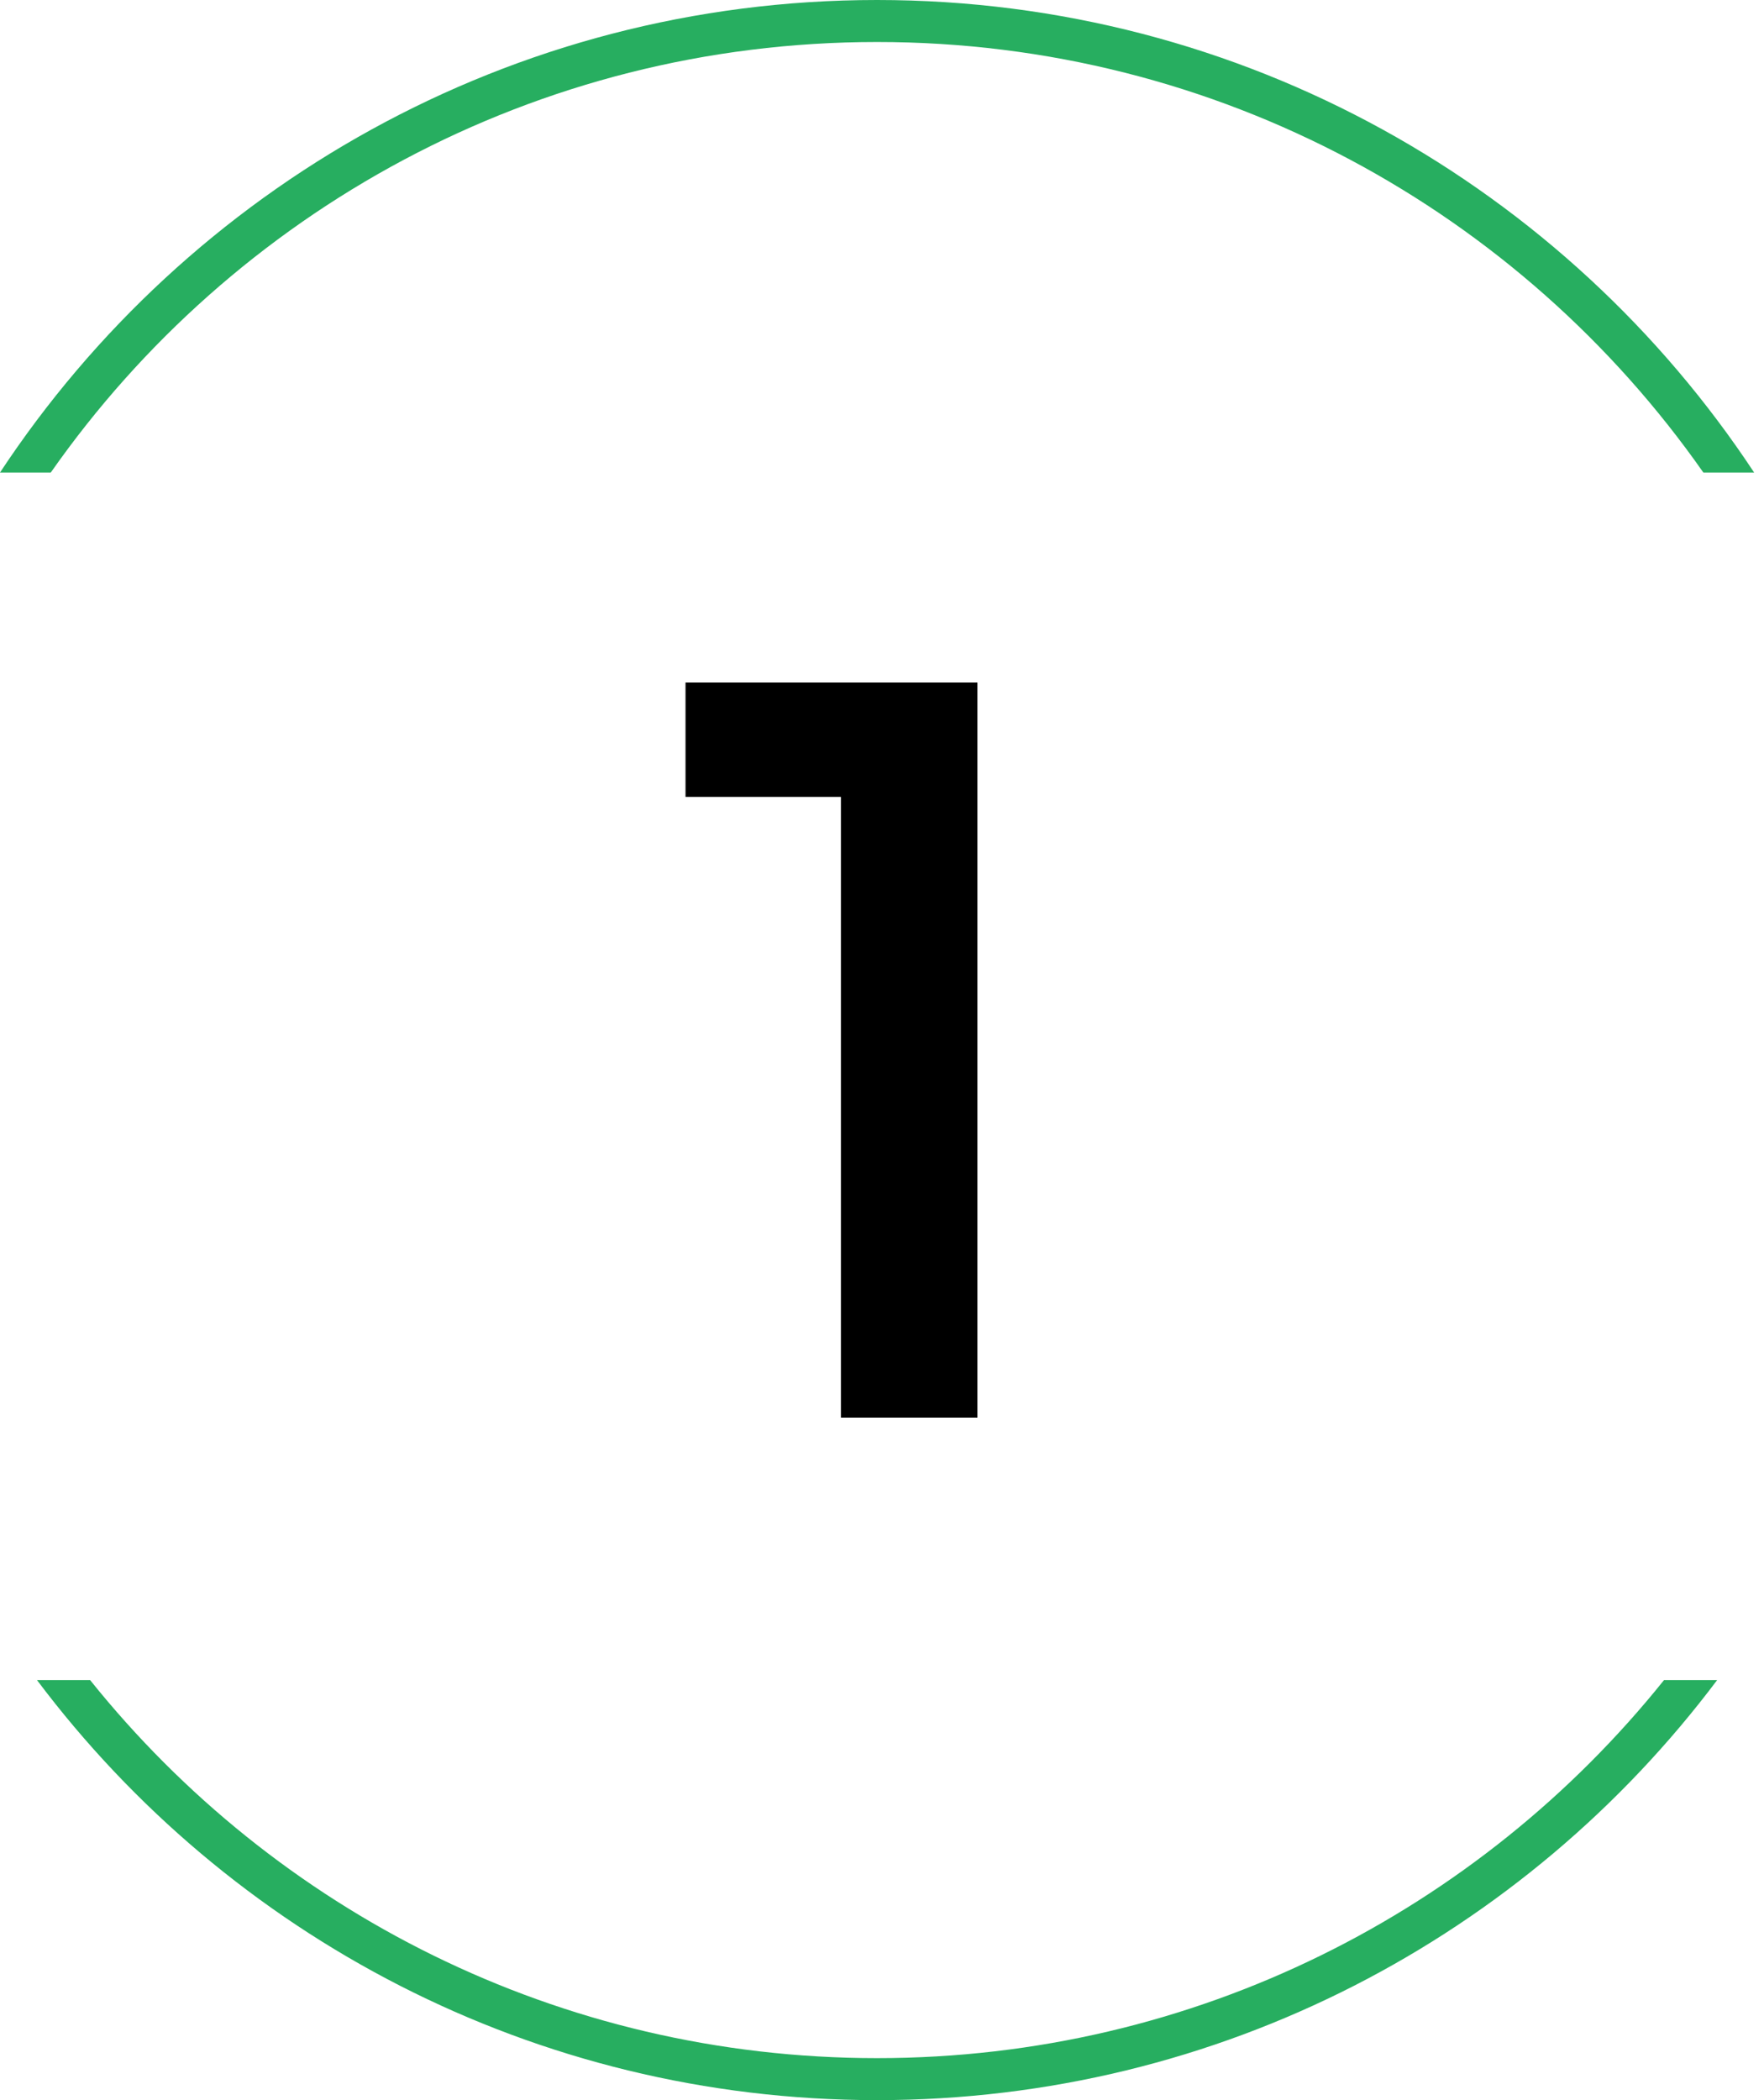
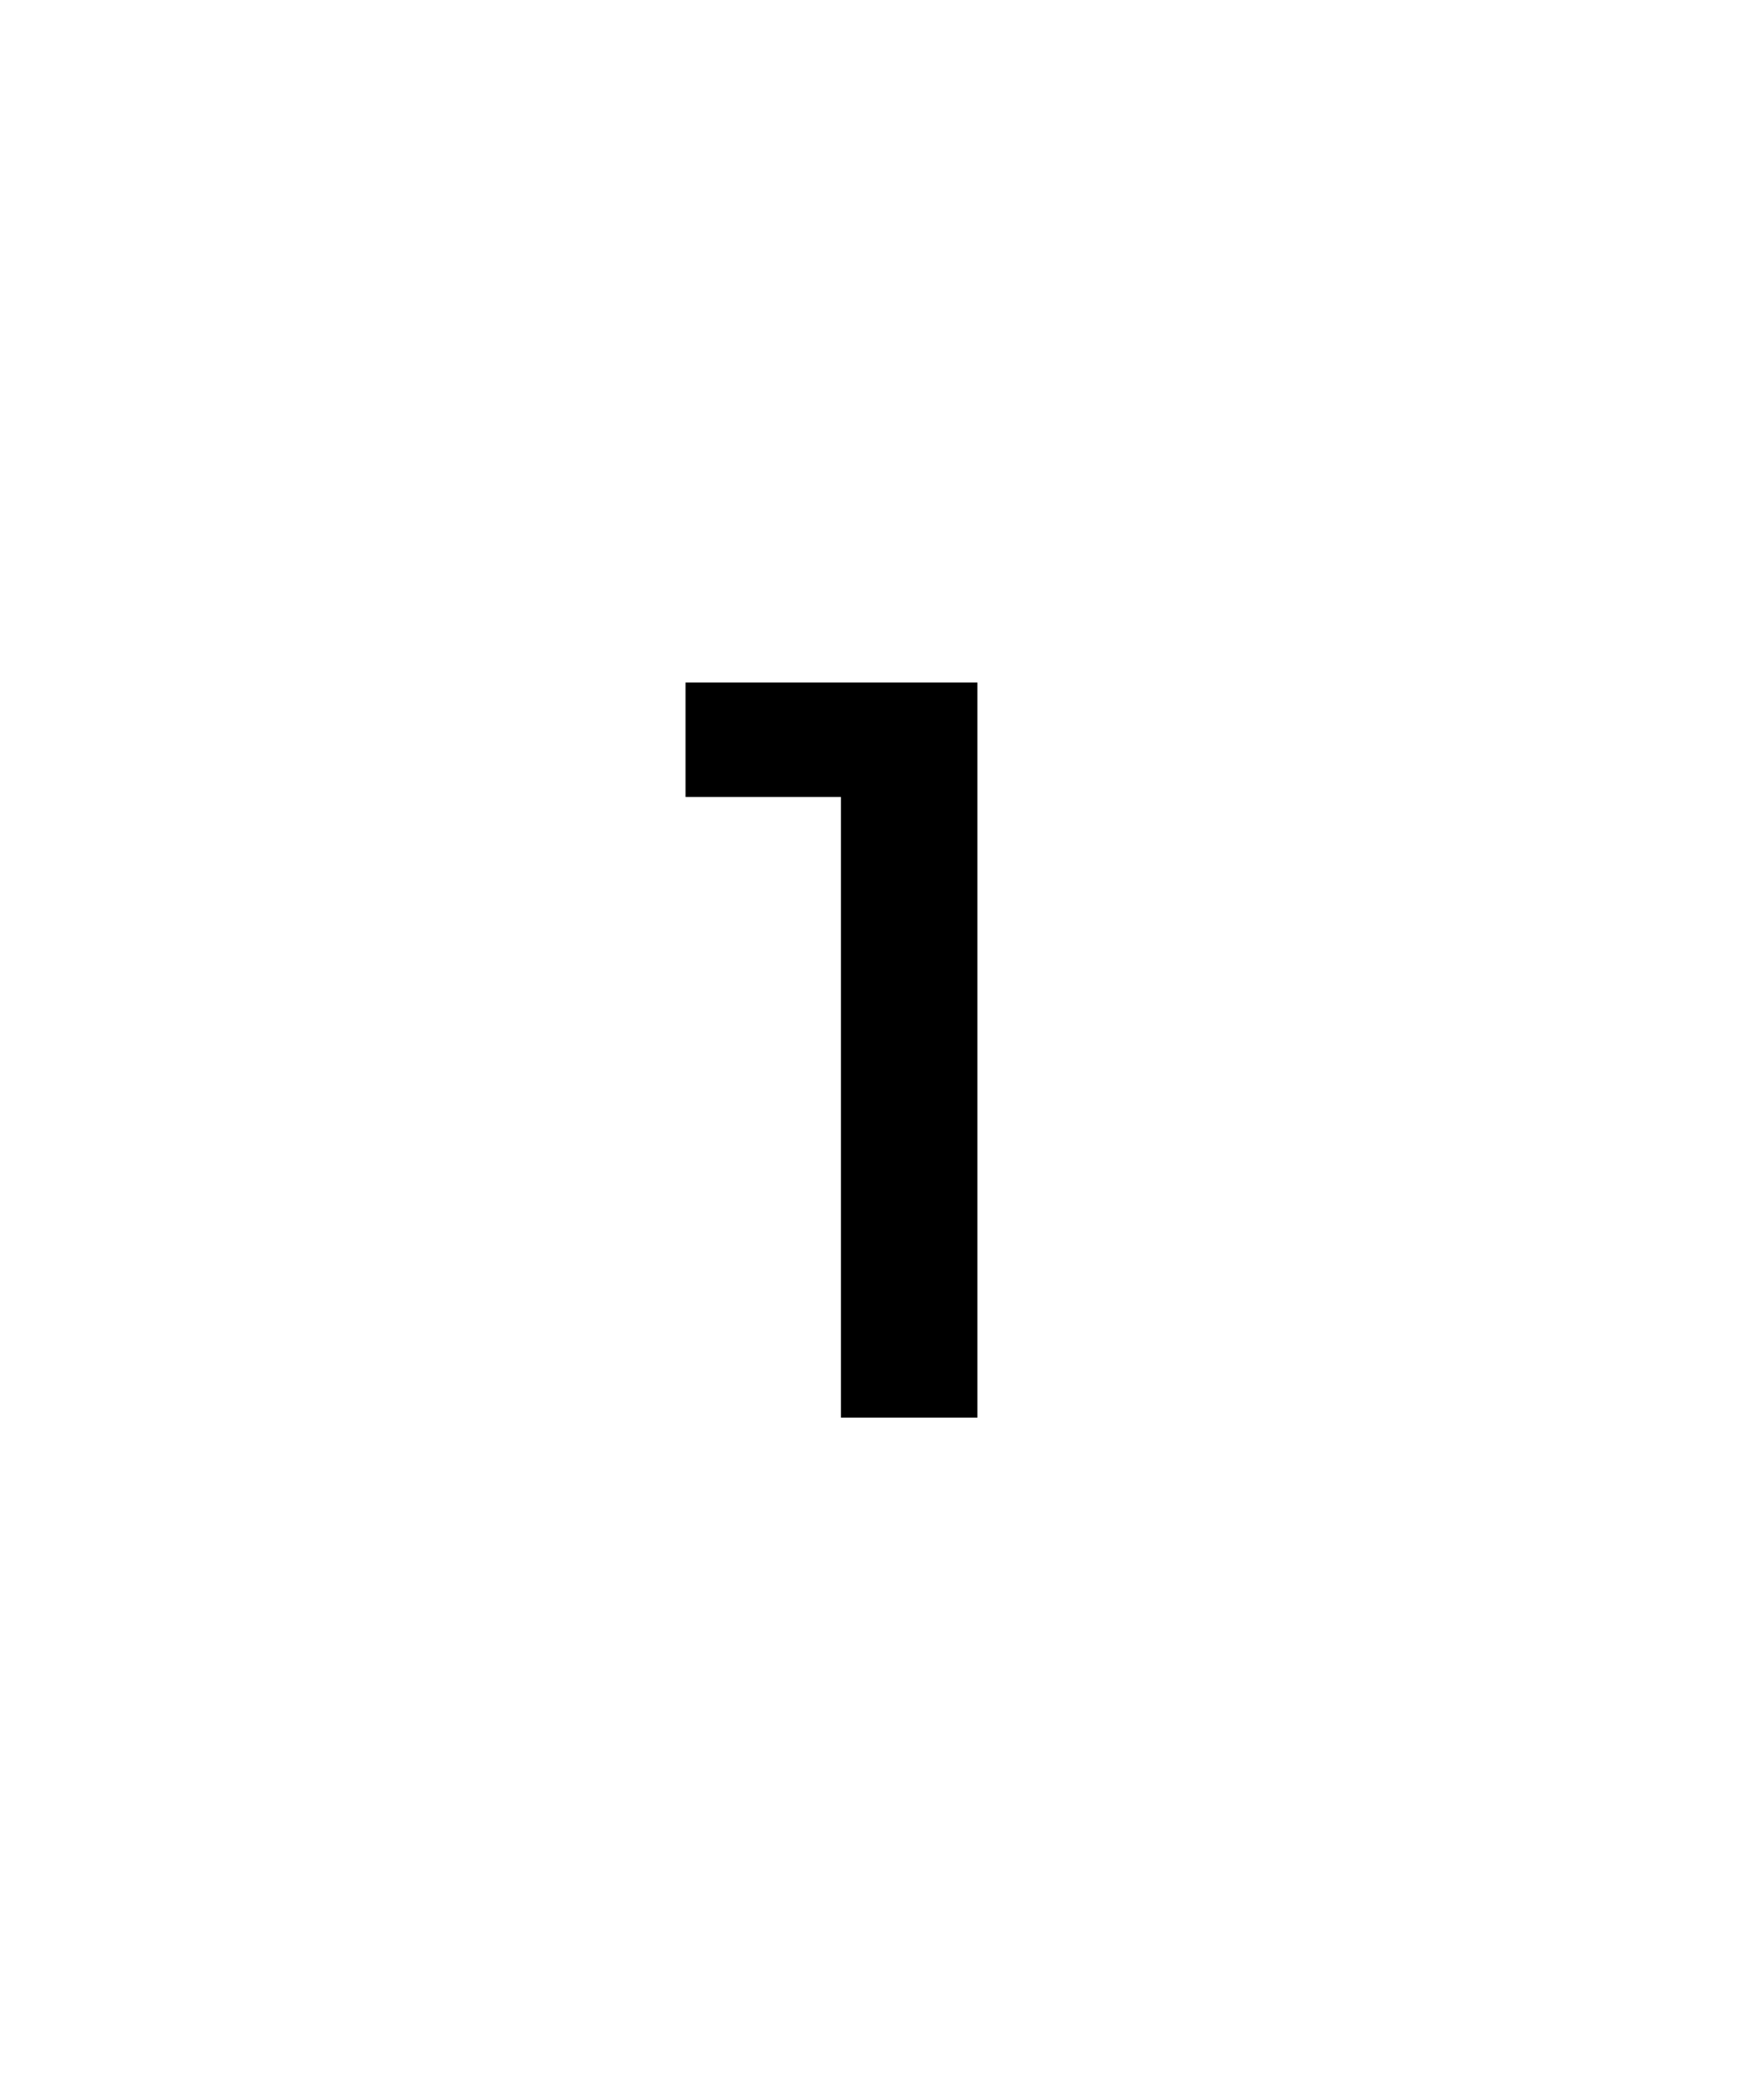
<svg xmlns="http://www.w3.org/2000/svg" width="42" height="50" viewBox="0 0 42 50" fill="none">
-   <path fill-rule="evenodd" clip-rule="evenodd" d="M39.619 40C35.22 45.487 28.462 49 20.882 49C13.303 49 6.545 45.487 2.146 40H0.881C5.442 46.072 12.703 50 20.882 50C29.061 50 36.323 46.072 40.884 40H39.619ZM1.209 11.25C5.549 5.052 12.742 1 20.882 1C29.023 1 36.216 5.052 40.556 11.25H41.765C37.293 4.472 29.61 0 20.882 0C12.155 0 4.472 4.472 0 11.25H1.209Z" fill="#27AE60" />
  <path d="M20.022 33.75V17.5L21.447 18.975H16.322V16.25H23.272V33.75H20.022Z" fill="black" />
</svg>